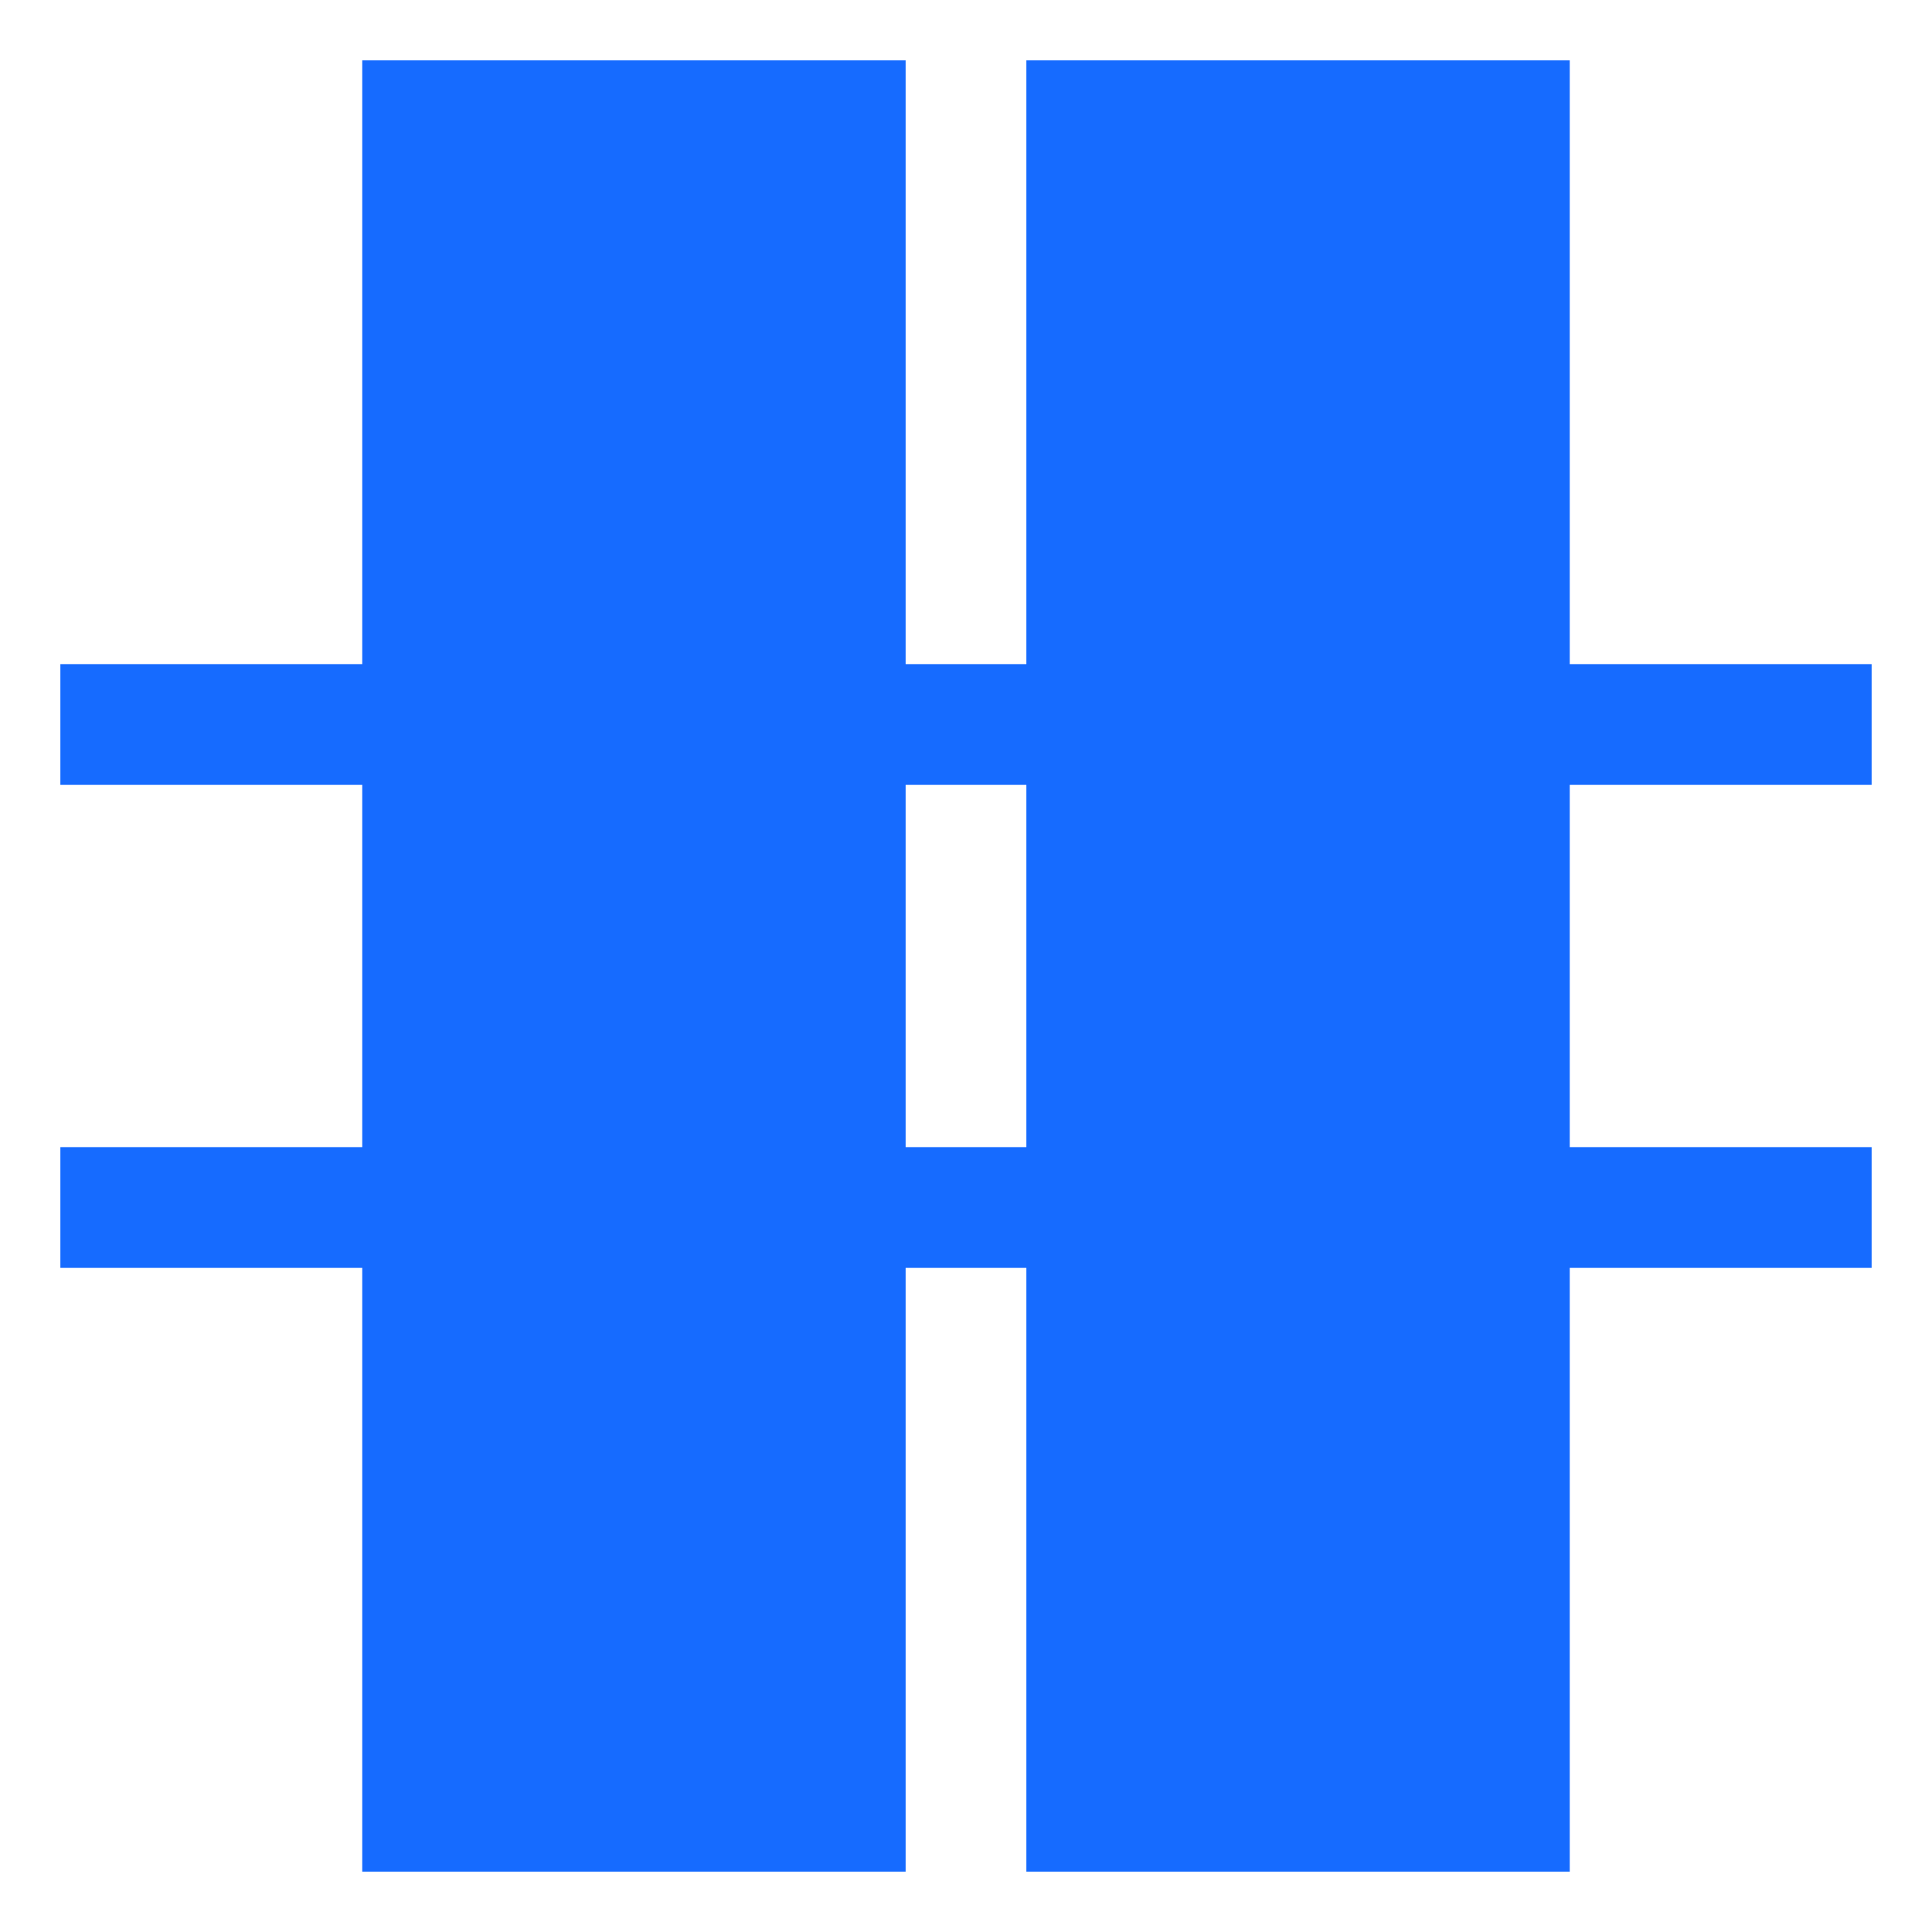
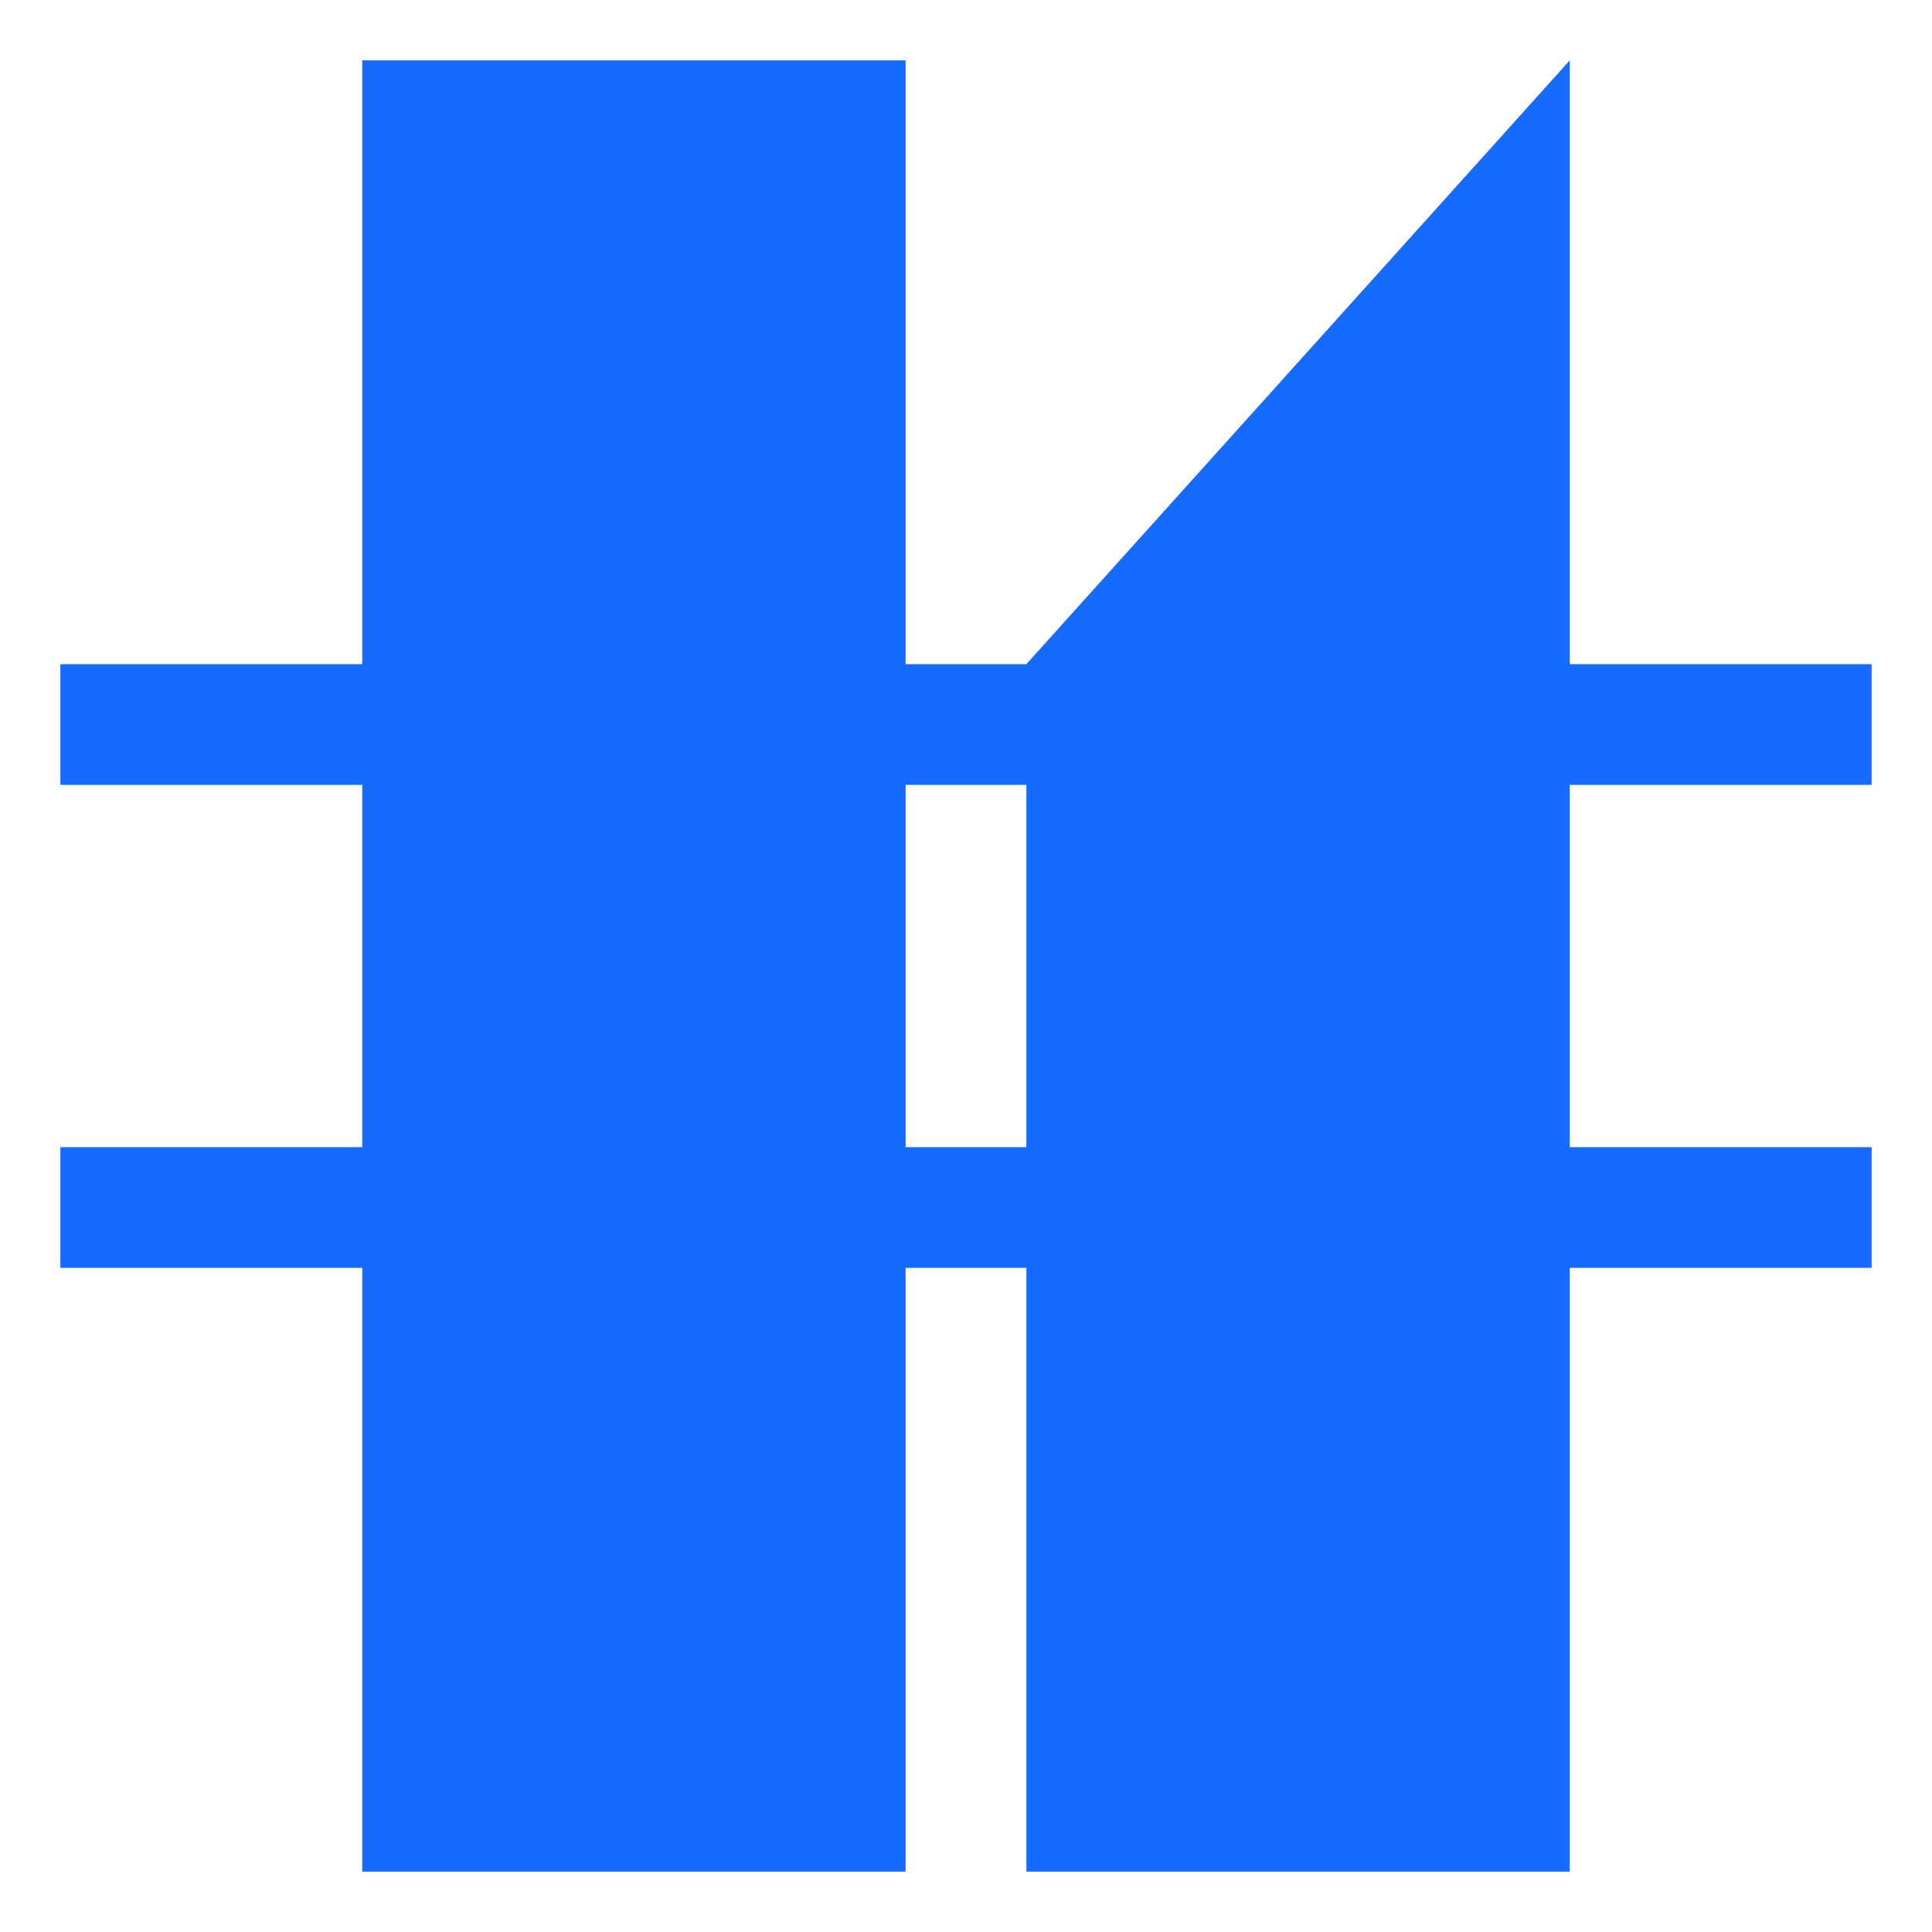
<svg xmlns="http://www.w3.org/2000/svg" xmlns:xlink="http://www.w3.org/1999/xlink" width="32px" height="32px" viewBox="0 0 32 32" version="1.1">
  <title>Icons/32/glyph/blau/matrix</title>
  <desc>Created with Sketch.</desc>
  <defs>
-     <path d="M15,11 L17,11 L17,1 L26,1 L26,11 L31,11 L31,13 L26,13 L26,19 L31,19 L31,21 L26,21 L26,31 L17,31 L17,21 L15,21 L15,31 L6,31 L6,21 L1,21 L1,19 L6,19 L6,13 L1,13 L1,11 L6,11 L6,1 L15,1 L15,11 Z M15,13 L15,19 L17,19 L17,13 L15,13 Z" id="path-1" />
+     <path d="M15,11 L17,11 L26,1 L26,11 L31,11 L31,13 L26,13 L26,19 L31,19 L31,21 L26,21 L26,31 L17,31 L17,21 L15,21 L15,31 L6,31 L6,21 L1,21 L1,19 L6,19 L6,13 L1,13 L1,11 L6,11 L6,1 L15,1 L15,11 Z M15,13 L15,19 L17,19 L17,13 L15,13 Z" id="path-1" />
  </defs>
  <g id="Icons/32/glyph/blau/matrix" stroke="none" stroke-width="1" fill="none" fill-rule="evenodd">
    <mask id="mask-2" fill="white">
      <use xlink:href="#path-1" />
    </mask>
    <use id="Combined-Shape" fill="#166BFF" fill-rule="nonzero" xlink:href="#path-1" />
  </g>
</svg>